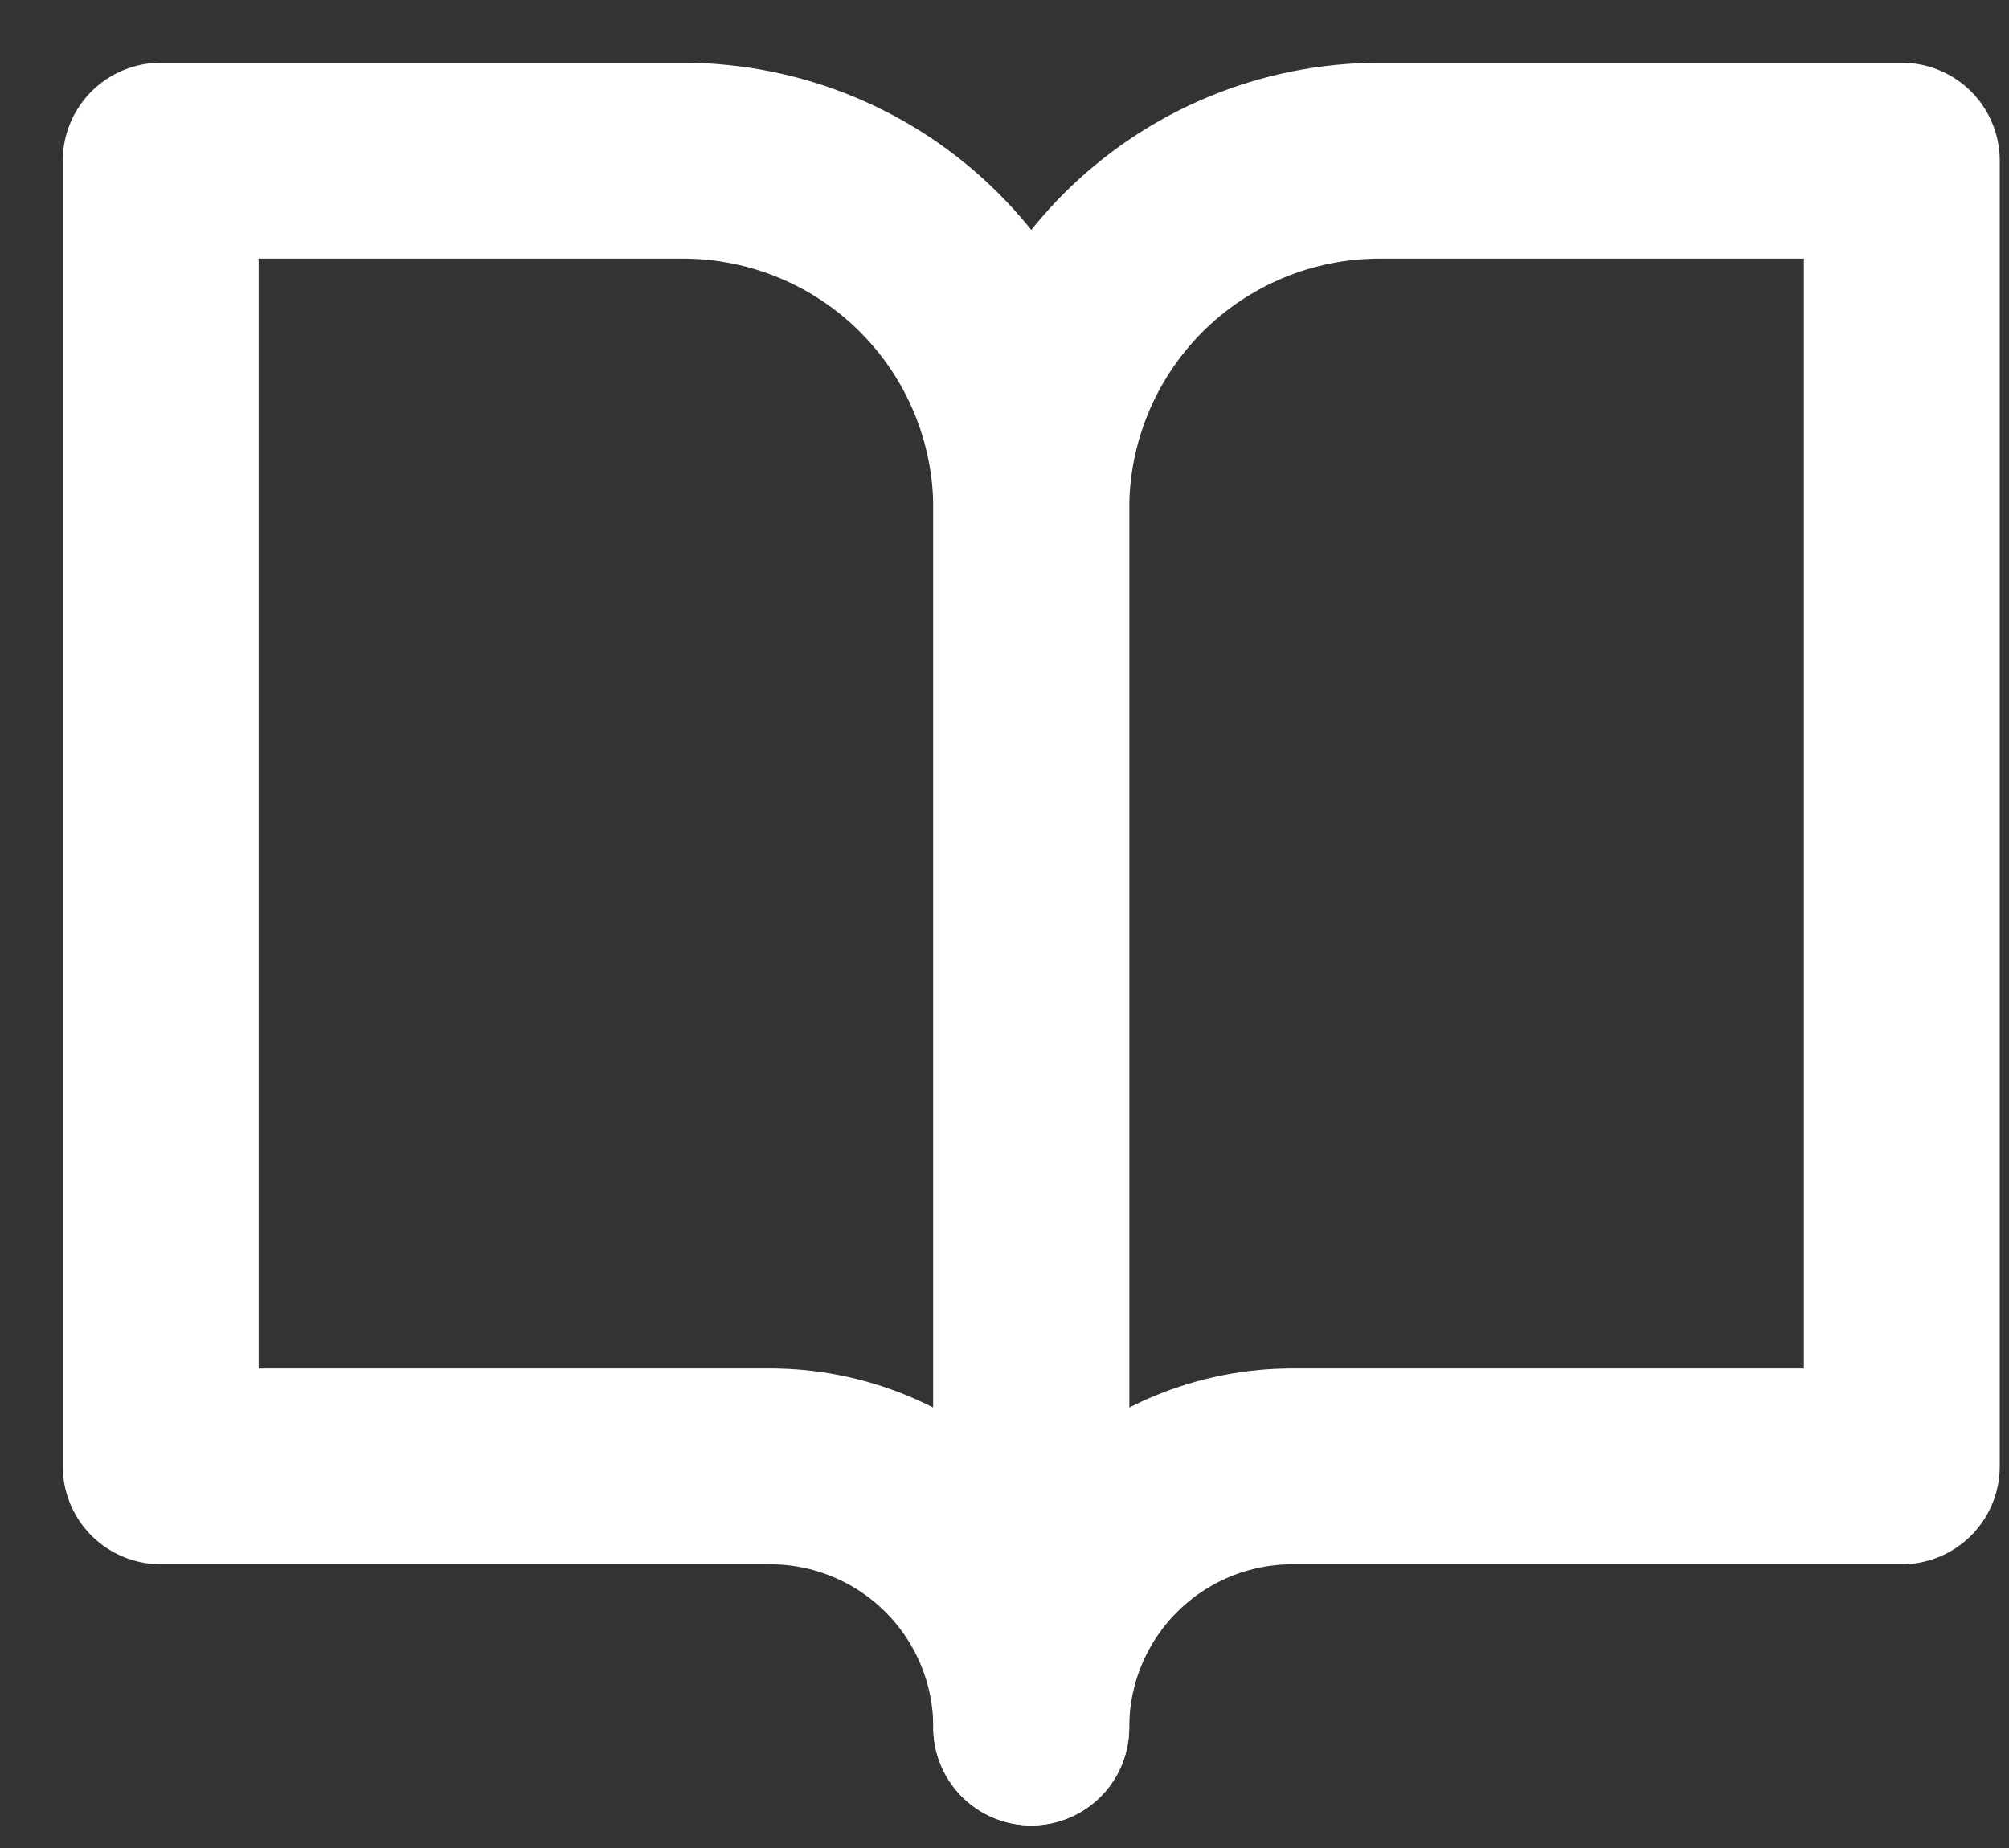
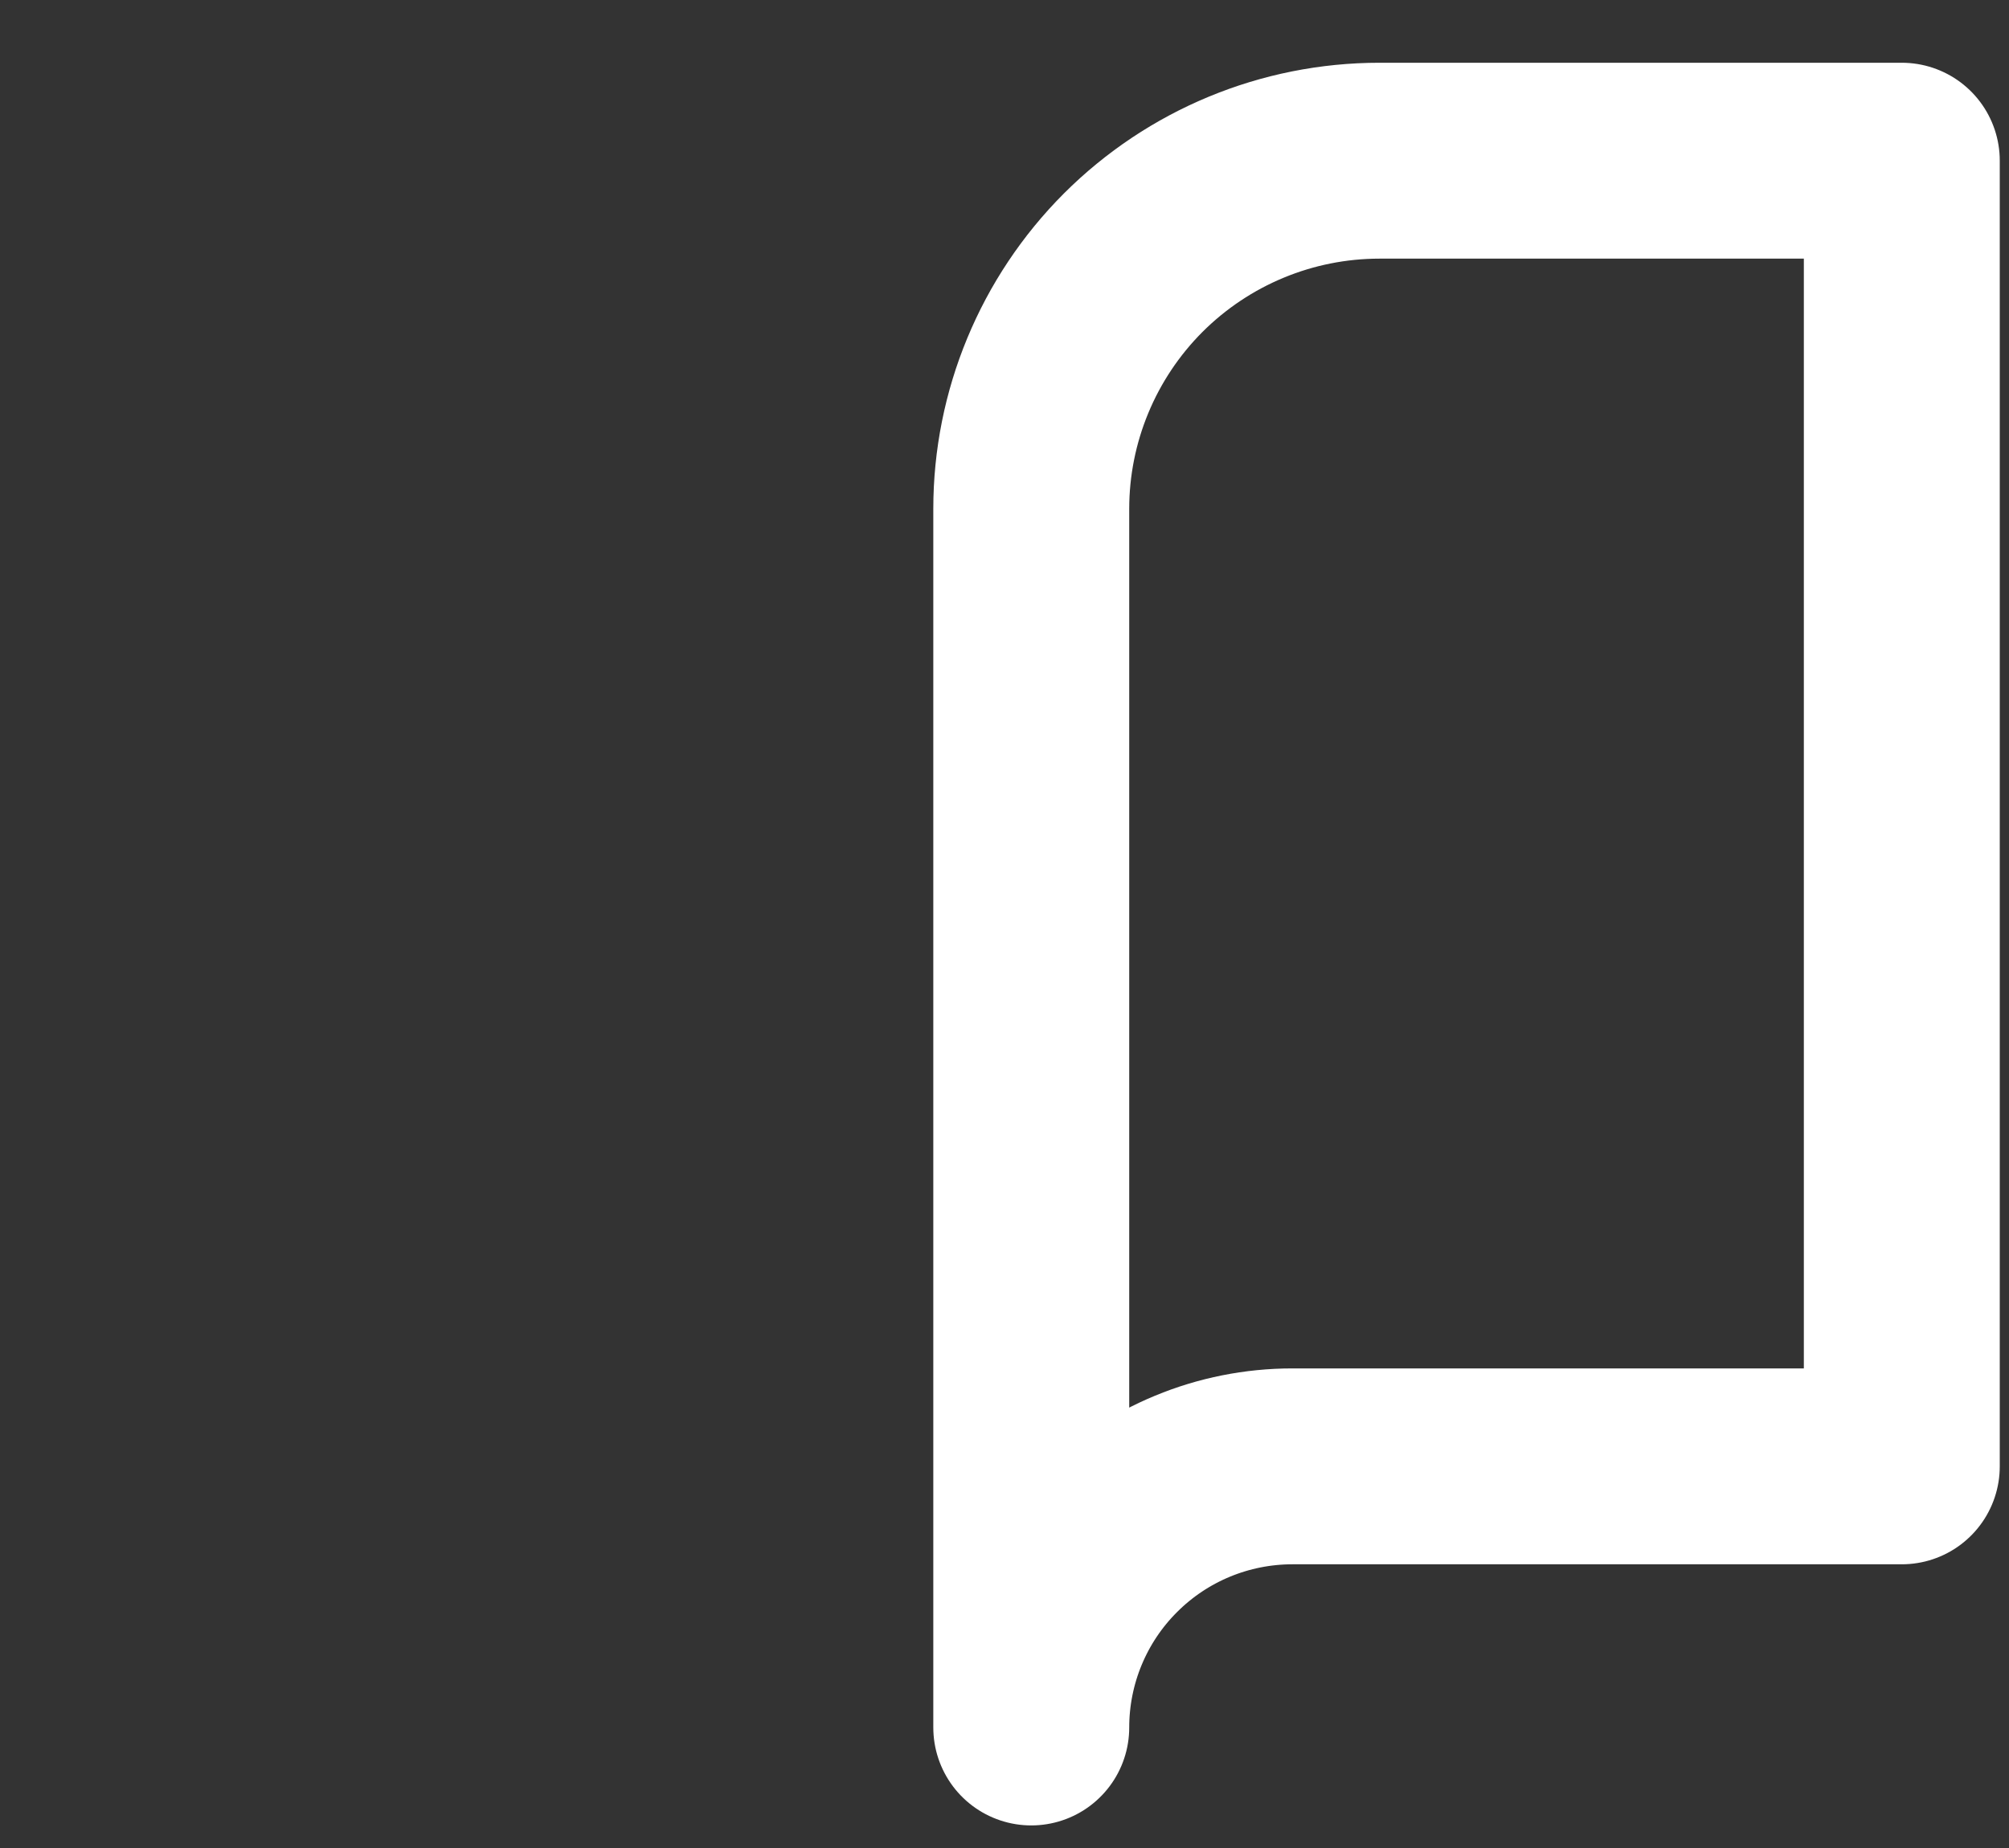
<svg xmlns="http://www.w3.org/2000/svg" width="25" height="23" viewBox="0 0 25 23" fill="none">
  <rect x="0" y="0" width="25" height="23" fill="#333333" stroke="none" />
-   <path d="M2 2H8.5C9.649 2 10.752 2.457 11.564 3.269C12.377 4.082 12.833 5.184 12.833 6.333V21.5C12.833 20.638 12.491 19.811 11.881 19.202C11.272 18.592 10.445 18.25 9.583 18.25H2V2Z" stroke="white" stroke-width="2.438" stroke-linecap="round" stroke-linejoin="round" />
  <path d="M23.666 2H17.166C16.017 2 14.915 2.457 14.102 3.269C13.29 4.082 12.833 5.184 12.833 6.333V21.5C12.833 20.638 13.175 19.811 13.785 19.202C14.394 18.592 15.221 18.25 16.083 18.25H23.666V2Z" stroke="white" stroke-width="2.438" stroke-linecap="round" stroke-linejoin="round" />
</svg>